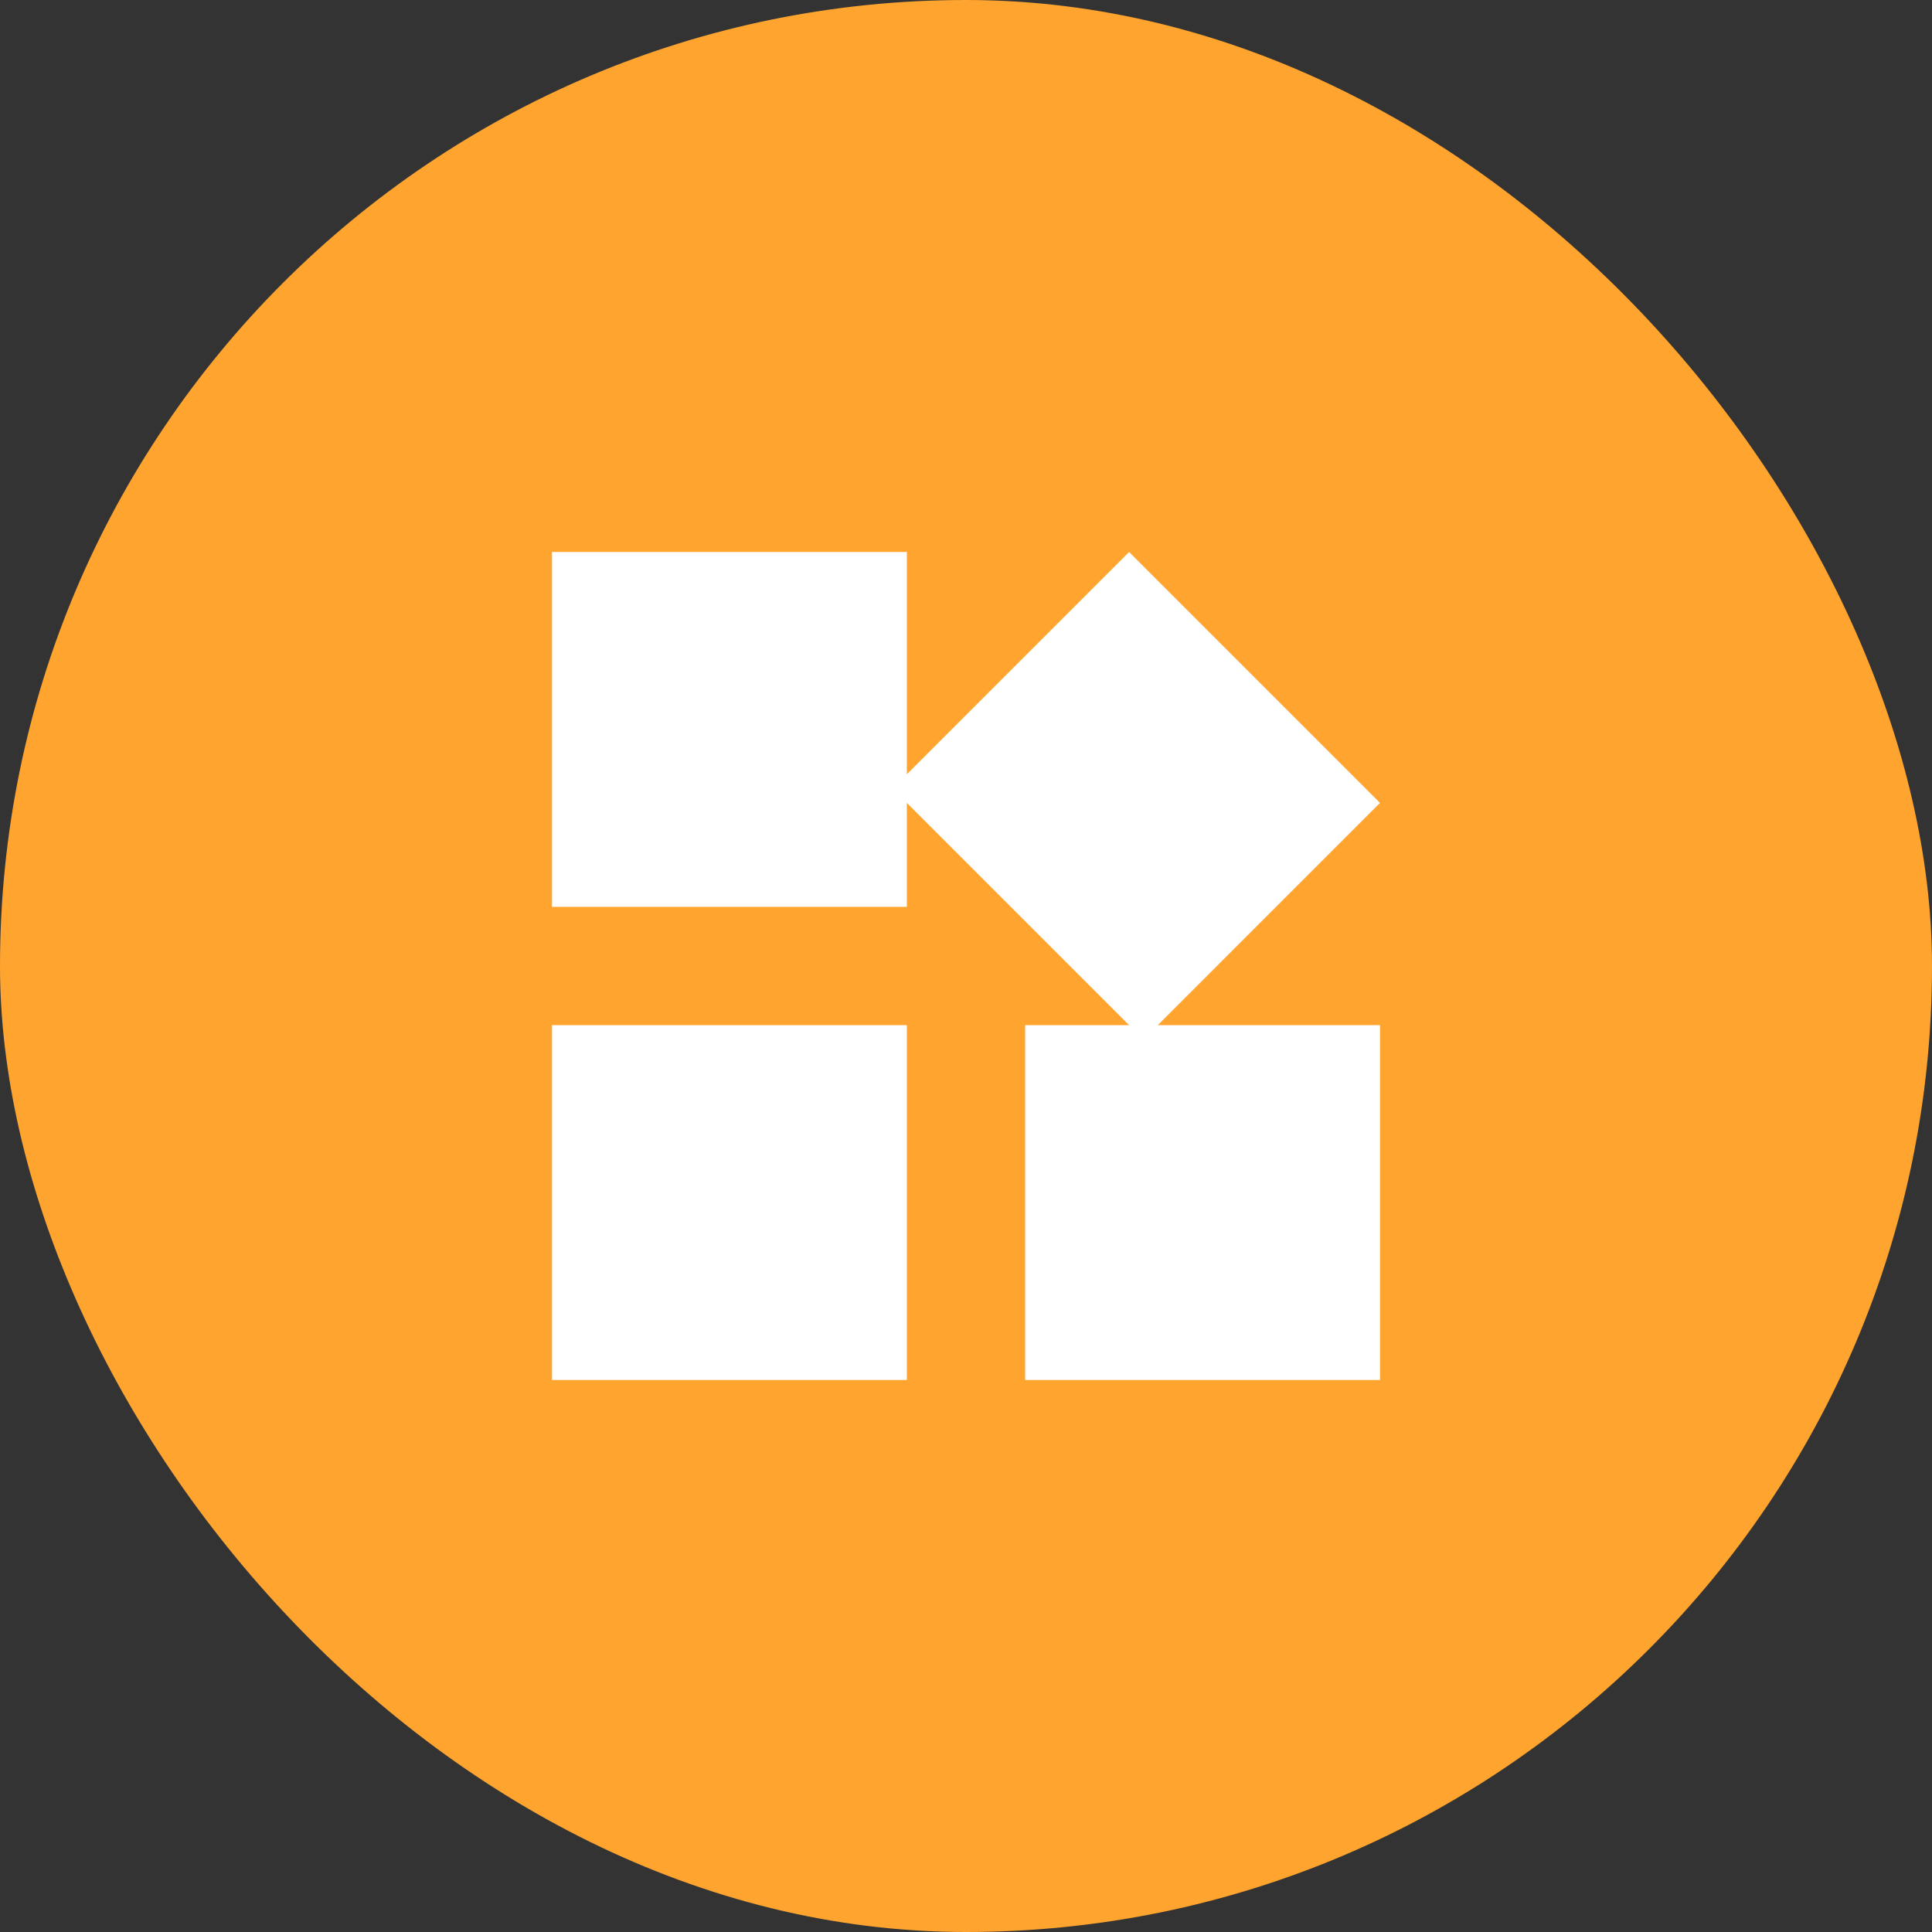
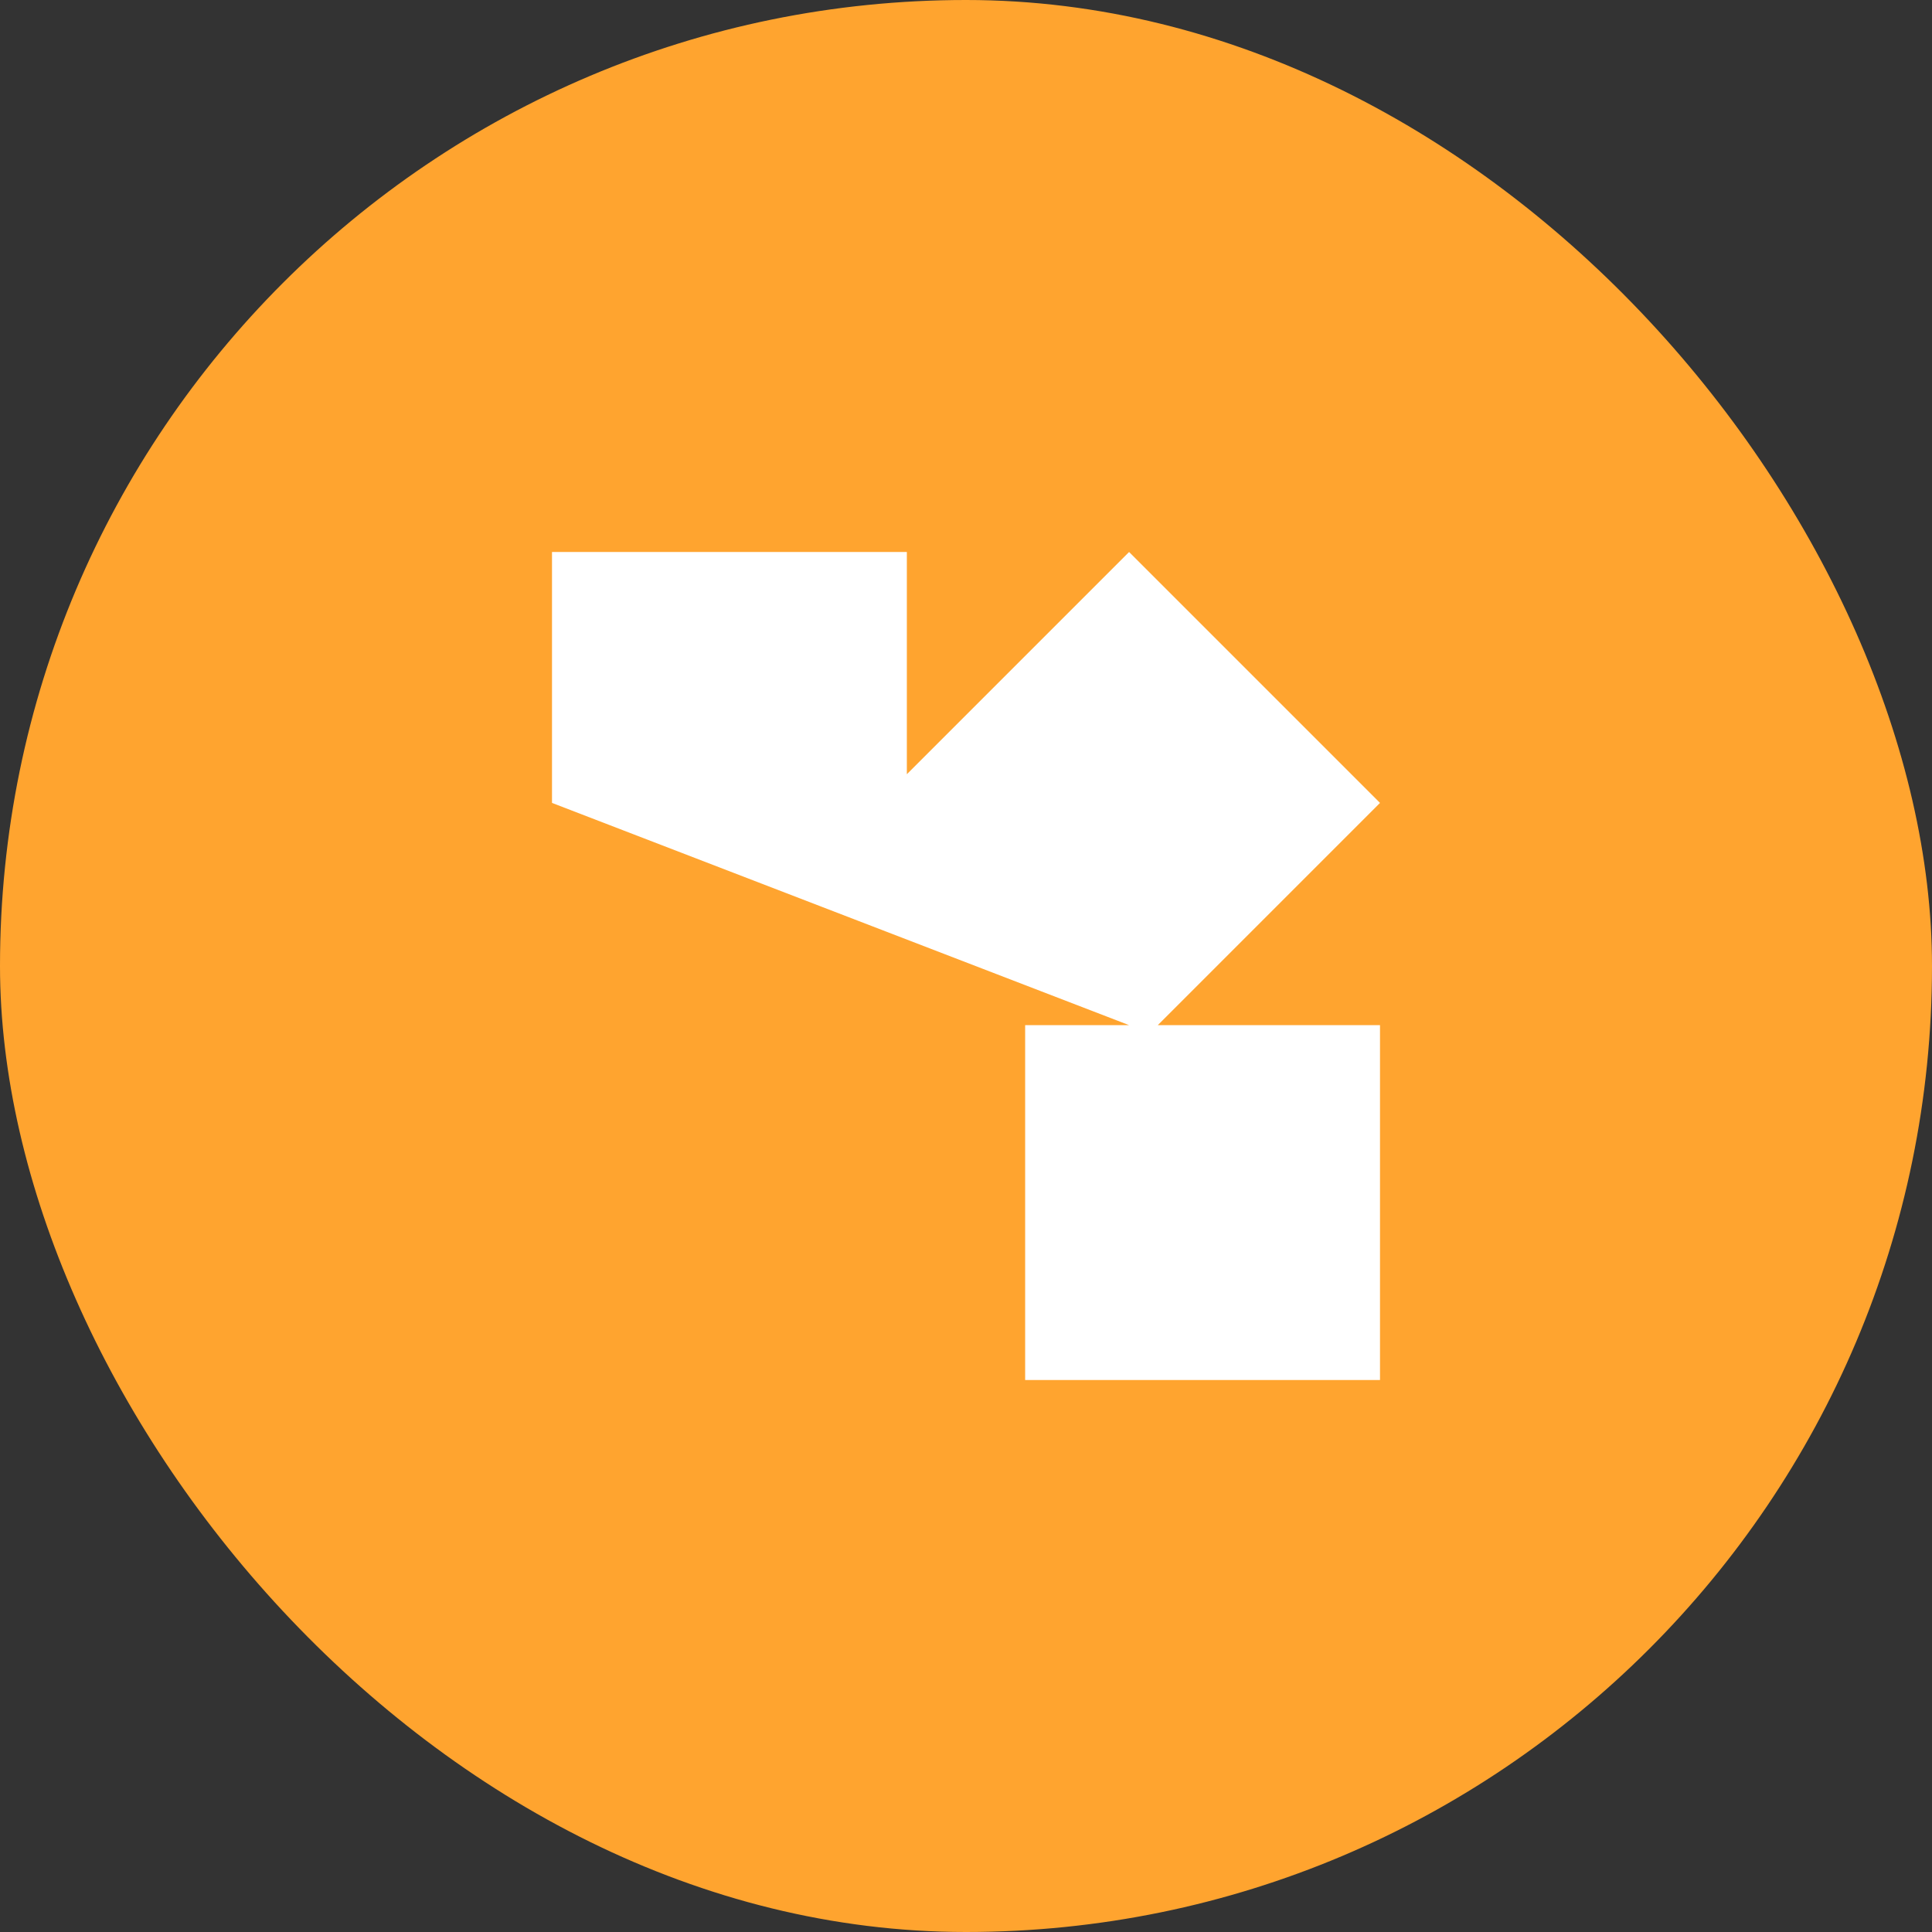
<svg xmlns="http://www.w3.org/2000/svg" xmlns:ns1="http://sodipodi.sourceforge.net/DTD/sodipodi-0.dtd" xmlns:ns2="http://www.inkscape.org/namespaces/inkscape" width="70" height="70" viewBox="0 0 70 70" fill="none" version="1.1" id="svg8" ns1:docname="service-4.svg" ns2:version="1.0.1 (3bc2e813f5, 2020-09-07)">
  <rect x="0" y="0" width="70" height="70" fill="#333333" stroke="none" />
  <defs id="defs12" />
  <ns1:namedview pagecolor="#ffffff" bordercolor="#666666" borderopacity="1" objecttolerance="10" gridtolerance="10" guidetolerance="10" ns2:pageopacity="0" ns2:pageshadow="2" ns2:window-width="1600" ns2:window-height="837" id="namedview10" showgrid="false" ns2:zoom="4.7857143" ns2:cx="29.545763" ns2:cy="32.605842" ns2:window-x="-8" ns2:window-y="-8" ns2:window-maximized="1" ns2:current-layer="svg8" />
  <rect width="70" height="70" rx="35" fill="#DB4A87" id="rect2" style="fill:#ffa42f;fill-opacity:1" />
-   <path d="M20 37.143H32.857V50H20V37.143Z" fill="white" id="path4" />
-   <path d="M50 29.091L40.909 20L32.857 28.052V20H20V32.857H32.857V29.091L40.909 37.143H37.143V50H50V37.143H41.949L50 29.091Z" fill="white" id="path6" />
+   <path d="M50 29.091L40.909 20L32.857 28.052V20H20V32.857V29.091L40.909 37.143H37.143V50H50V37.143H41.949L50 29.091Z" fill="white" id="path6" />
</svg>